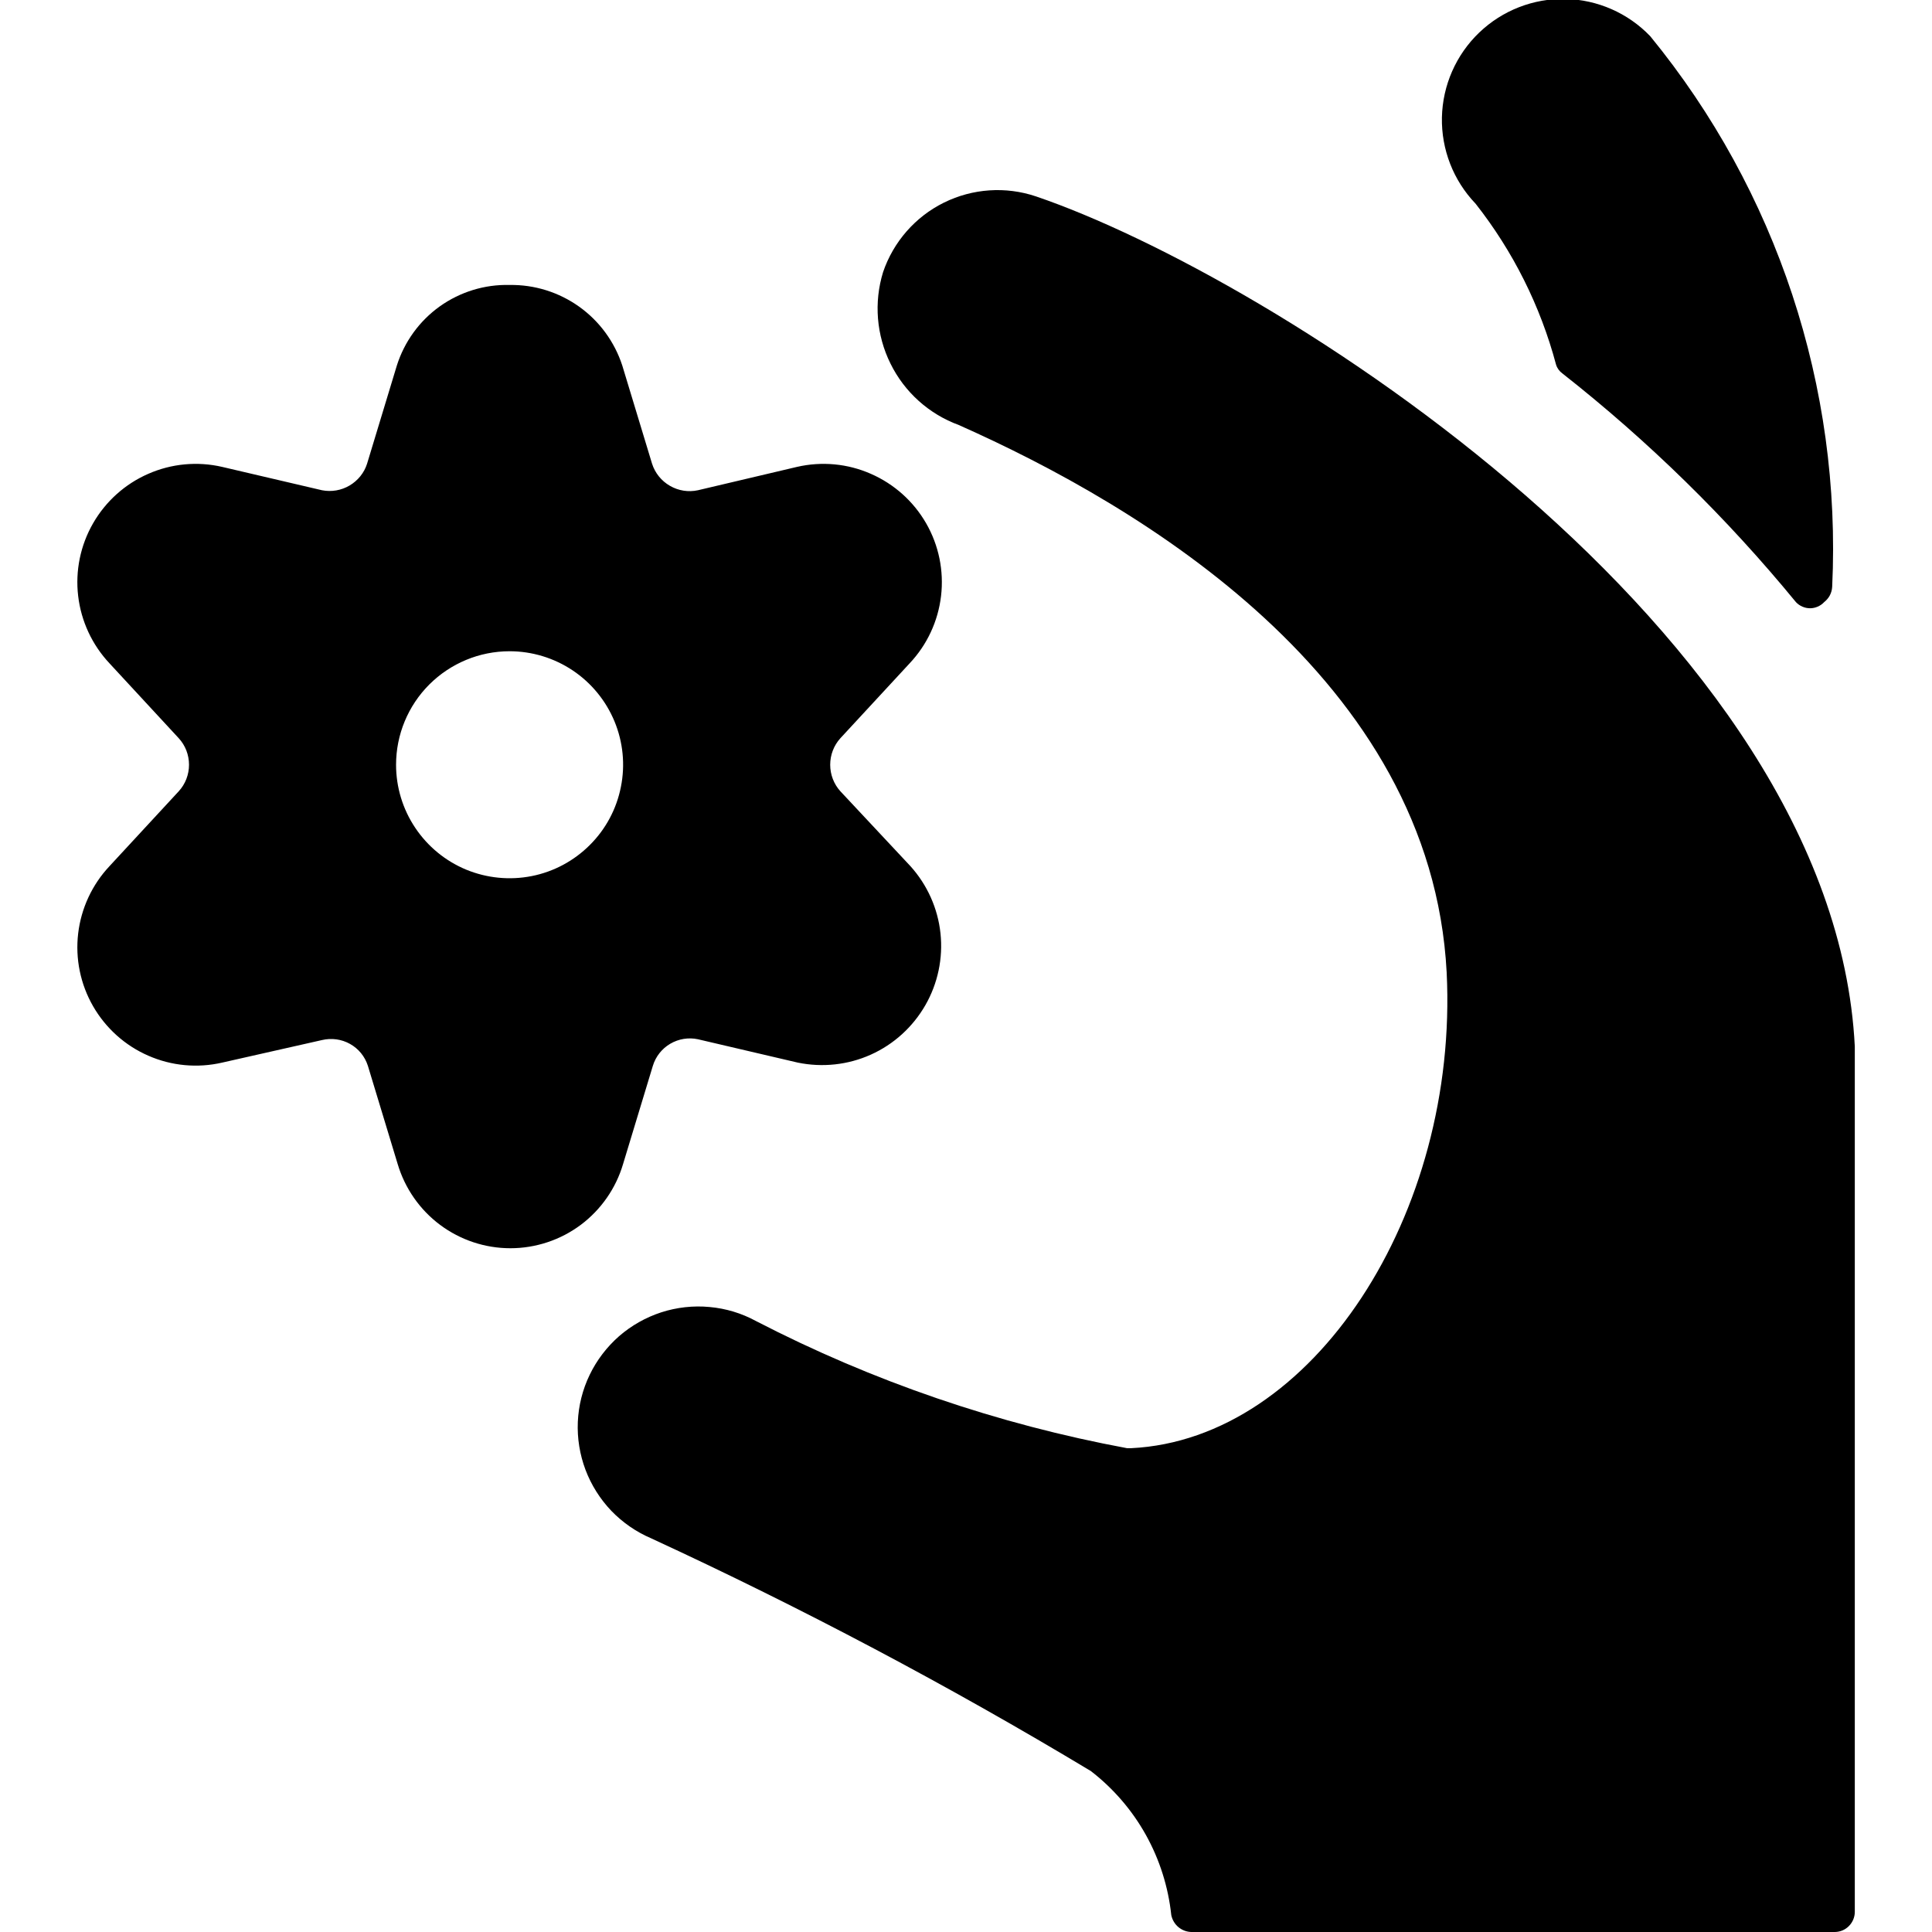
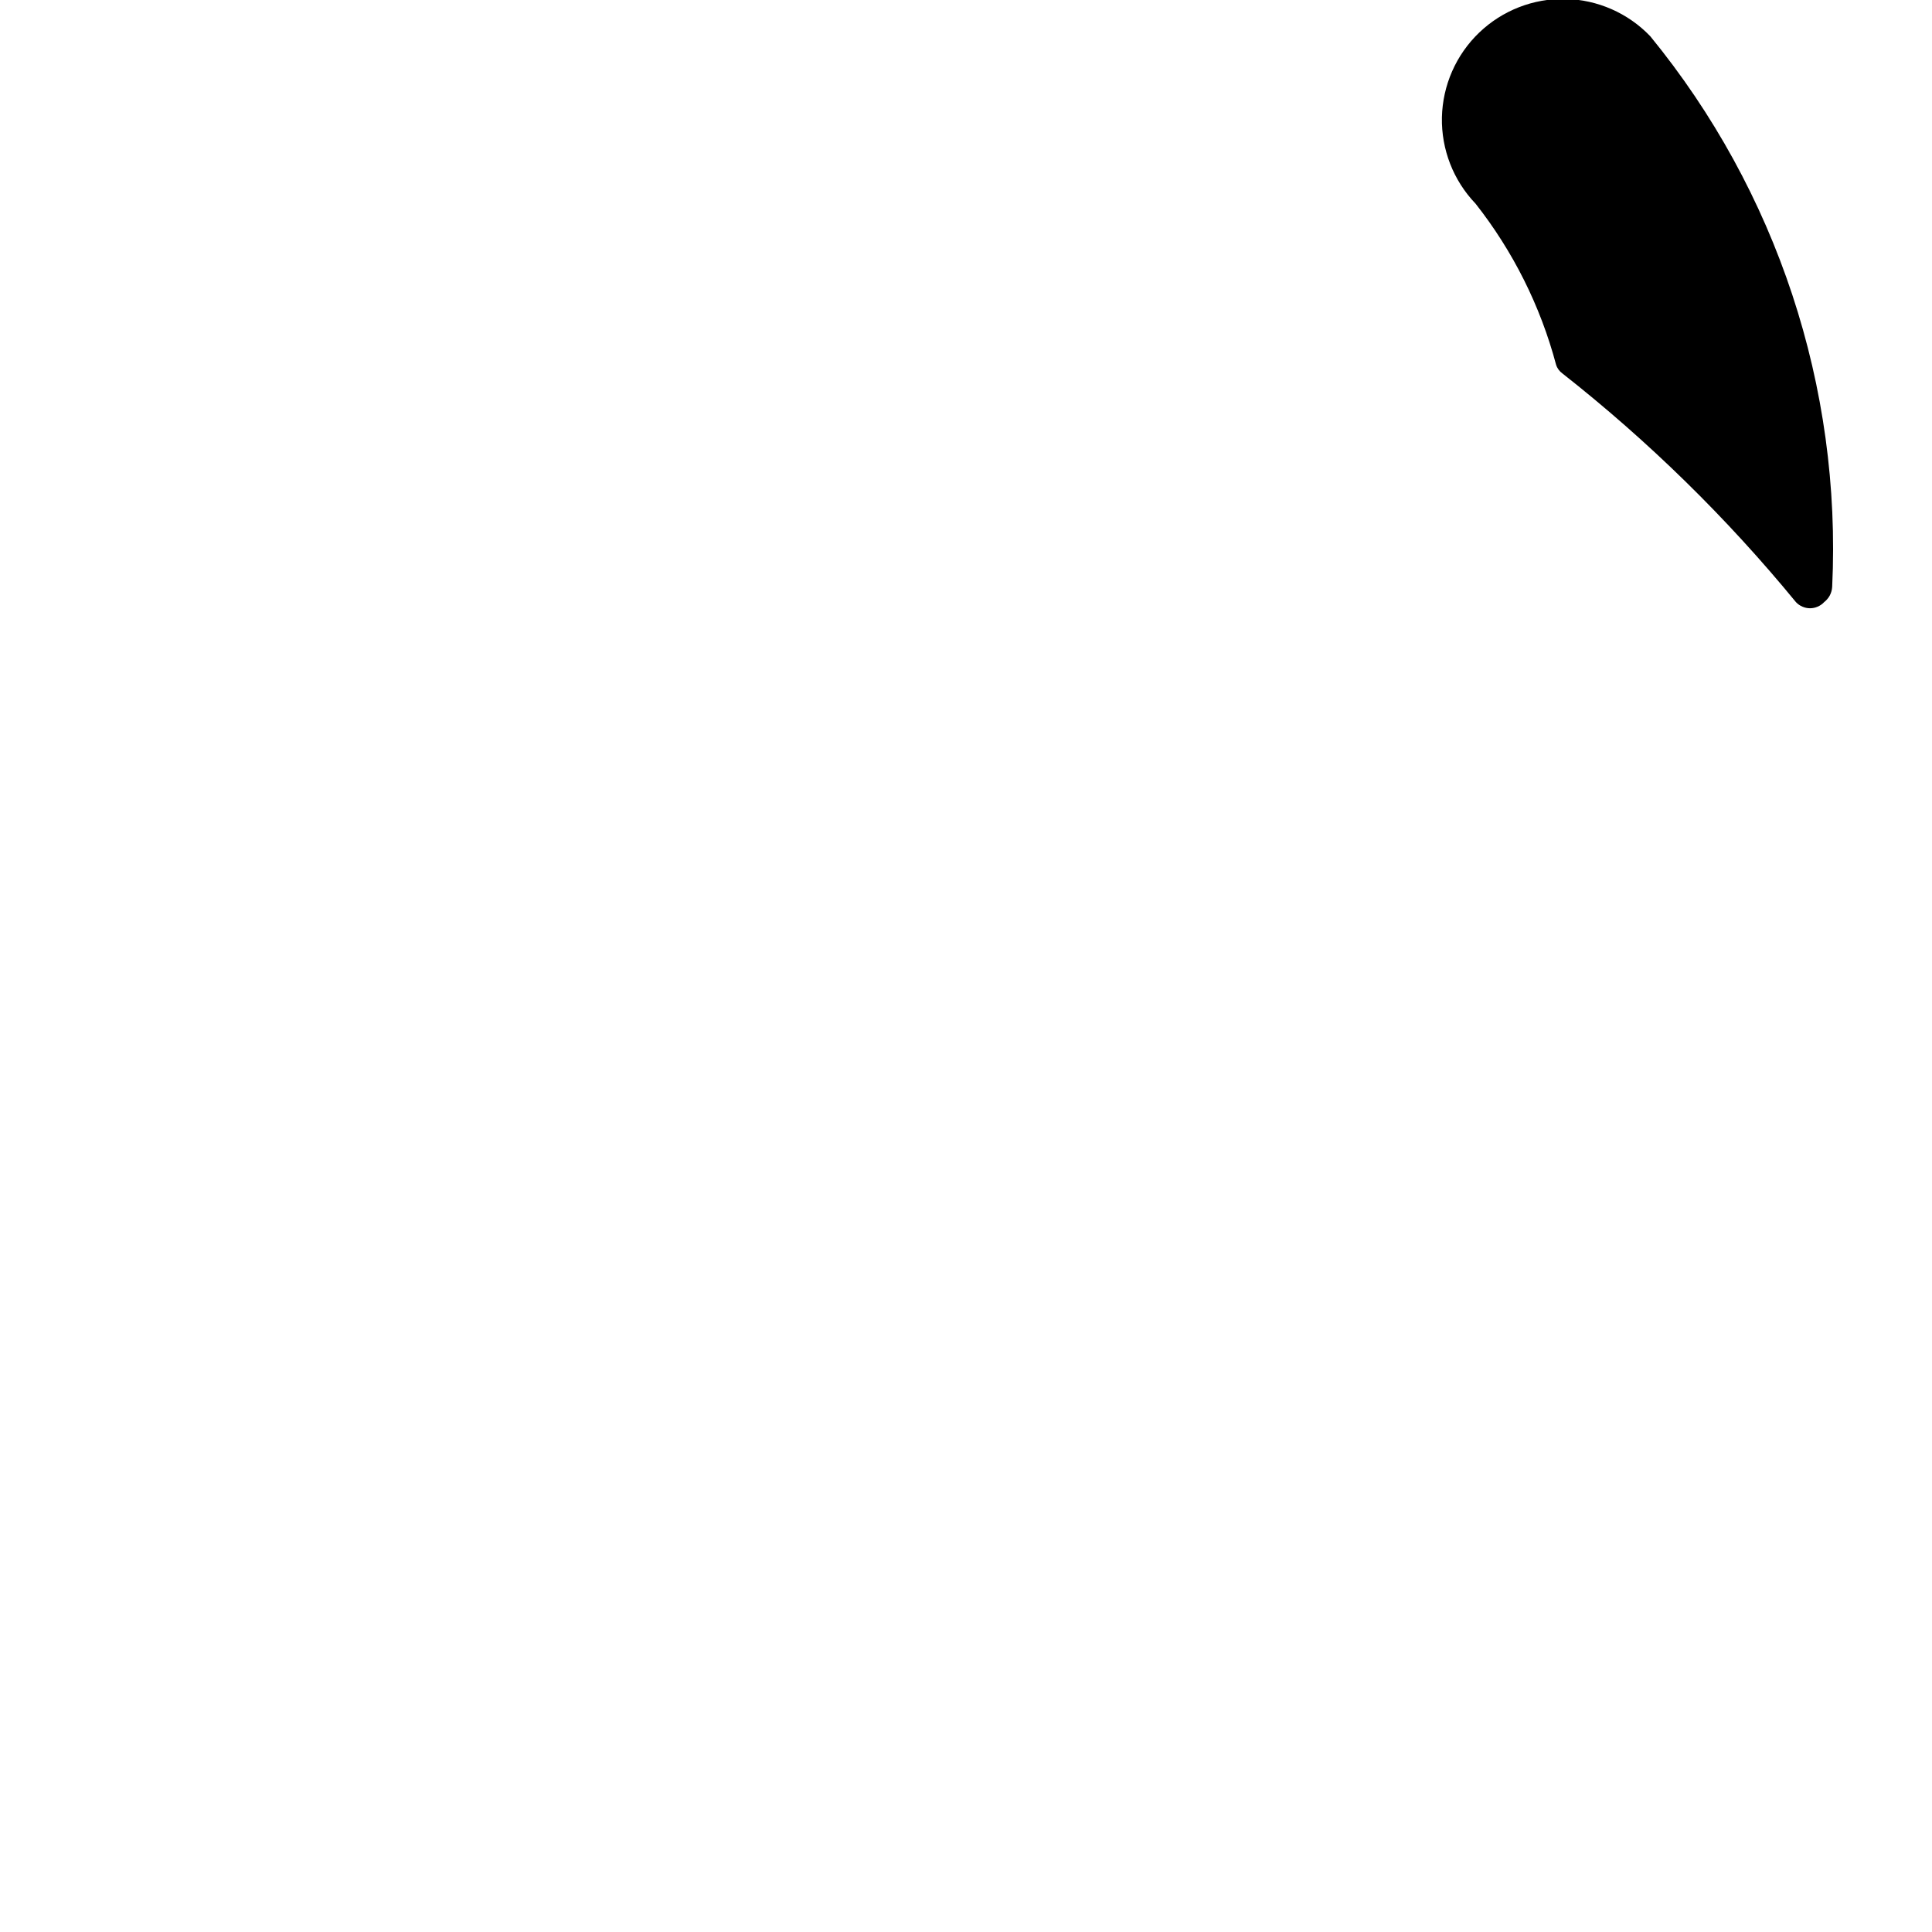
<svg xmlns="http://www.w3.org/2000/svg" width="24" height="24" viewBox="0 0 24 24" fill="none">
  <g clip-path="url(#clip0_776_53707)">
    <path d="M22.31 7.48C22.332 7.504 22.36 7.523 22.39 7.536C22.42 7.549 22.452 7.556 22.485 7.556C22.518 7.556 22.55 7.549 22.58 7.536C22.61 7.523 22.638 7.504 22.66 7.48C22.689 7.457 22.713 7.429 22.731 7.396C22.748 7.363 22.758 7.327 22.76 7.29C22.878 4.809 22.073 2.372 20.5 0.45C20.224 0.162 19.845 -0.004 19.447 -0.013C19.048 -0.021 18.663 0.129 18.375 0.405C18.087 0.681 17.921 1.06 17.912 1.458C17.904 1.857 18.054 2.242 18.33 2.53C18.796 3.122 19.136 3.802 19.33 4.53C19.344 4.575 19.372 4.613 19.41 4.64C20.477 5.479 21.449 6.431 22.31 7.48Z" fill="black" />
-     <path d="M22.791 24C22.857 24 22.92 23.974 22.967 23.927C23.014 23.88 23.041 23.816 23.041 23.75V13C22.78 7.83 15.78 3.43 12.87 2.44C12.494 2.313 12.082 2.341 11.726 2.517C11.37 2.693 11.098 3.004 10.97 3.38C10.854 3.757 10.887 4.164 11.062 4.517C11.236 4.871 11.54 5.144 11.911 5.28C14.161 6.28 17.78 8.42 17.971 12.08C18.12 15.08 16.311 17.88 14.05 17.99H14.001C12.395 17.692 10.841 17.16 9.39 16.41C9.212 16.313 9.016 16.254 8.814 16.236C8.612 16.217 8.408 16.24 8.215 16.302C8.022 16.365 7.843 16.466 7.69 16.599C7.538 16.733 7.413 16.896 7.325 17.079C7.237 17.261 7.187 17.46 7.178 17.663C7.169 17.866 7.202 18.068 7.273 18.258C7.345 18.448 7.454 18.621 7.594 18.768C7.735 18.914 7.904 19.031 8.09 19.11C9.961 19.974 11.784 20.938 13.55 22C13.829 22.215 14.062 22.485 14.234 22.793C14.405 23.1 14.513 23.44 14.55 23.79C14.562 23.848 14.593 23.901 14.638 23.939C14.684 23.977 14.741 23.999 14.8 24H22.791Z" fill="black" />
-     <path d="M10.44 9.83C10.358 9.74 10.313 9.622 10.313 9.5C10.313 9.378 10.358 9.26 10.44 9.17L11.3 8.24C11.517 8.01 11.653 7.717 11.69 7.404C11.727 7.091 11.662 6.774 11.505 6.501C11.348 6.228 11.107 6.012 10.818 5.886C10.53 5.759 10.208 5.729 9.9 5.8L8.67 6.09C8.551 6.116 8.427 6.096 8.322 6.035C8.216 5.974 8.137 5.876 8.1 5.76L7.73 4.54C7.634 4.246 7.447 3.99 7.195 3.81C6.943 3.63 6.64 3.535 6.33 3.54C6.02 3.532 5.716 3.626 5.463 3.806C5.211 3.986 5.024 4.244 4.93 4.54L4.56 5.76C4.524 5.874 4.446 5.97 4.343 6.031C4.24 6.092 4.118 6.113 4 6.09L2.76 5.8C2.453 5.729 2.131 5.759 1.842 5.886C1.553 6.012 1.313 6.228 1.156 6.501C0.999 6.774 0.934 7.091 0.971 7.404C1.008 7.717 1.144 8.01 1.36 8.24L2.22 9.17C2.303 9.26 2.348 9.378 2.348 9.5C2.348 9.622 2.303 9.74 2.22 9.83L1.36 10.76C1.144 10.99 1.008 11.283 0.971 11.596C0.934 11.909 0.999 12.226 1.156 12.499C1.313 12.772 1.553 12.988 1.842 13.114C2.131 13.241 2.453 13.271 2.76 13.2L4 12.92C4.118 12.892 4.243 12.909 4.348 12.968C4.454 13.027 4.533 13.124 4.57 13.24L4.94 14.46C5.03 14.762 5.214 15.027 5.467 15.216C5.719 15.404 6.025 15.506 6.34 15.506C6.655 15.506 6.962 15.404 7.214 15.216C7.466 15.027 7.651 14.762 7.74 14.46L8.11 13.24C8.145 13.125 8.222 13.027 8.326 12.966C8.43 12.905 8.553 12.885 8.67 12.91L9.91 13.2C10.216 13.263 10.534 13.229 10.818 13.101C11.103 12.973 11.339 12.758 11.495 12.487C11.65 12.217 11.716 11.904 11.683 11.594C11.65 11.284 11.519 10.992 11.31 10.76L10.44 9.83ZM6.33 8.09C6.609 8.09 6.882 8.173 7.114 8.328C7.346 8.483 7.526 8.703 7.633 8.96C7.74 9.218 7.768 9.502 7.713 9.775C7.659 10.049 7.525 10.3 7.327 10.497C7.13 10.694 6.879 10.829 6.605 10.883C6.332 10.937 6.048 10.909 5.791 10.803C5.533 10.696 5.313 10.515 5.158 10.283C5.003 10.052 4.92 9.779 4.92 9.5C4.92 9.126 5.069 8.767 5.333 8.503C5.598 8.239 5.956 8.09 6.33 8.09Z" fill="black" />
  </g>
  <defs>
    <clipPath id="clip0_776_53707">
      <rect width="24" height="24" fill="white" />
    </clipPath>
  </defs>
</svg>